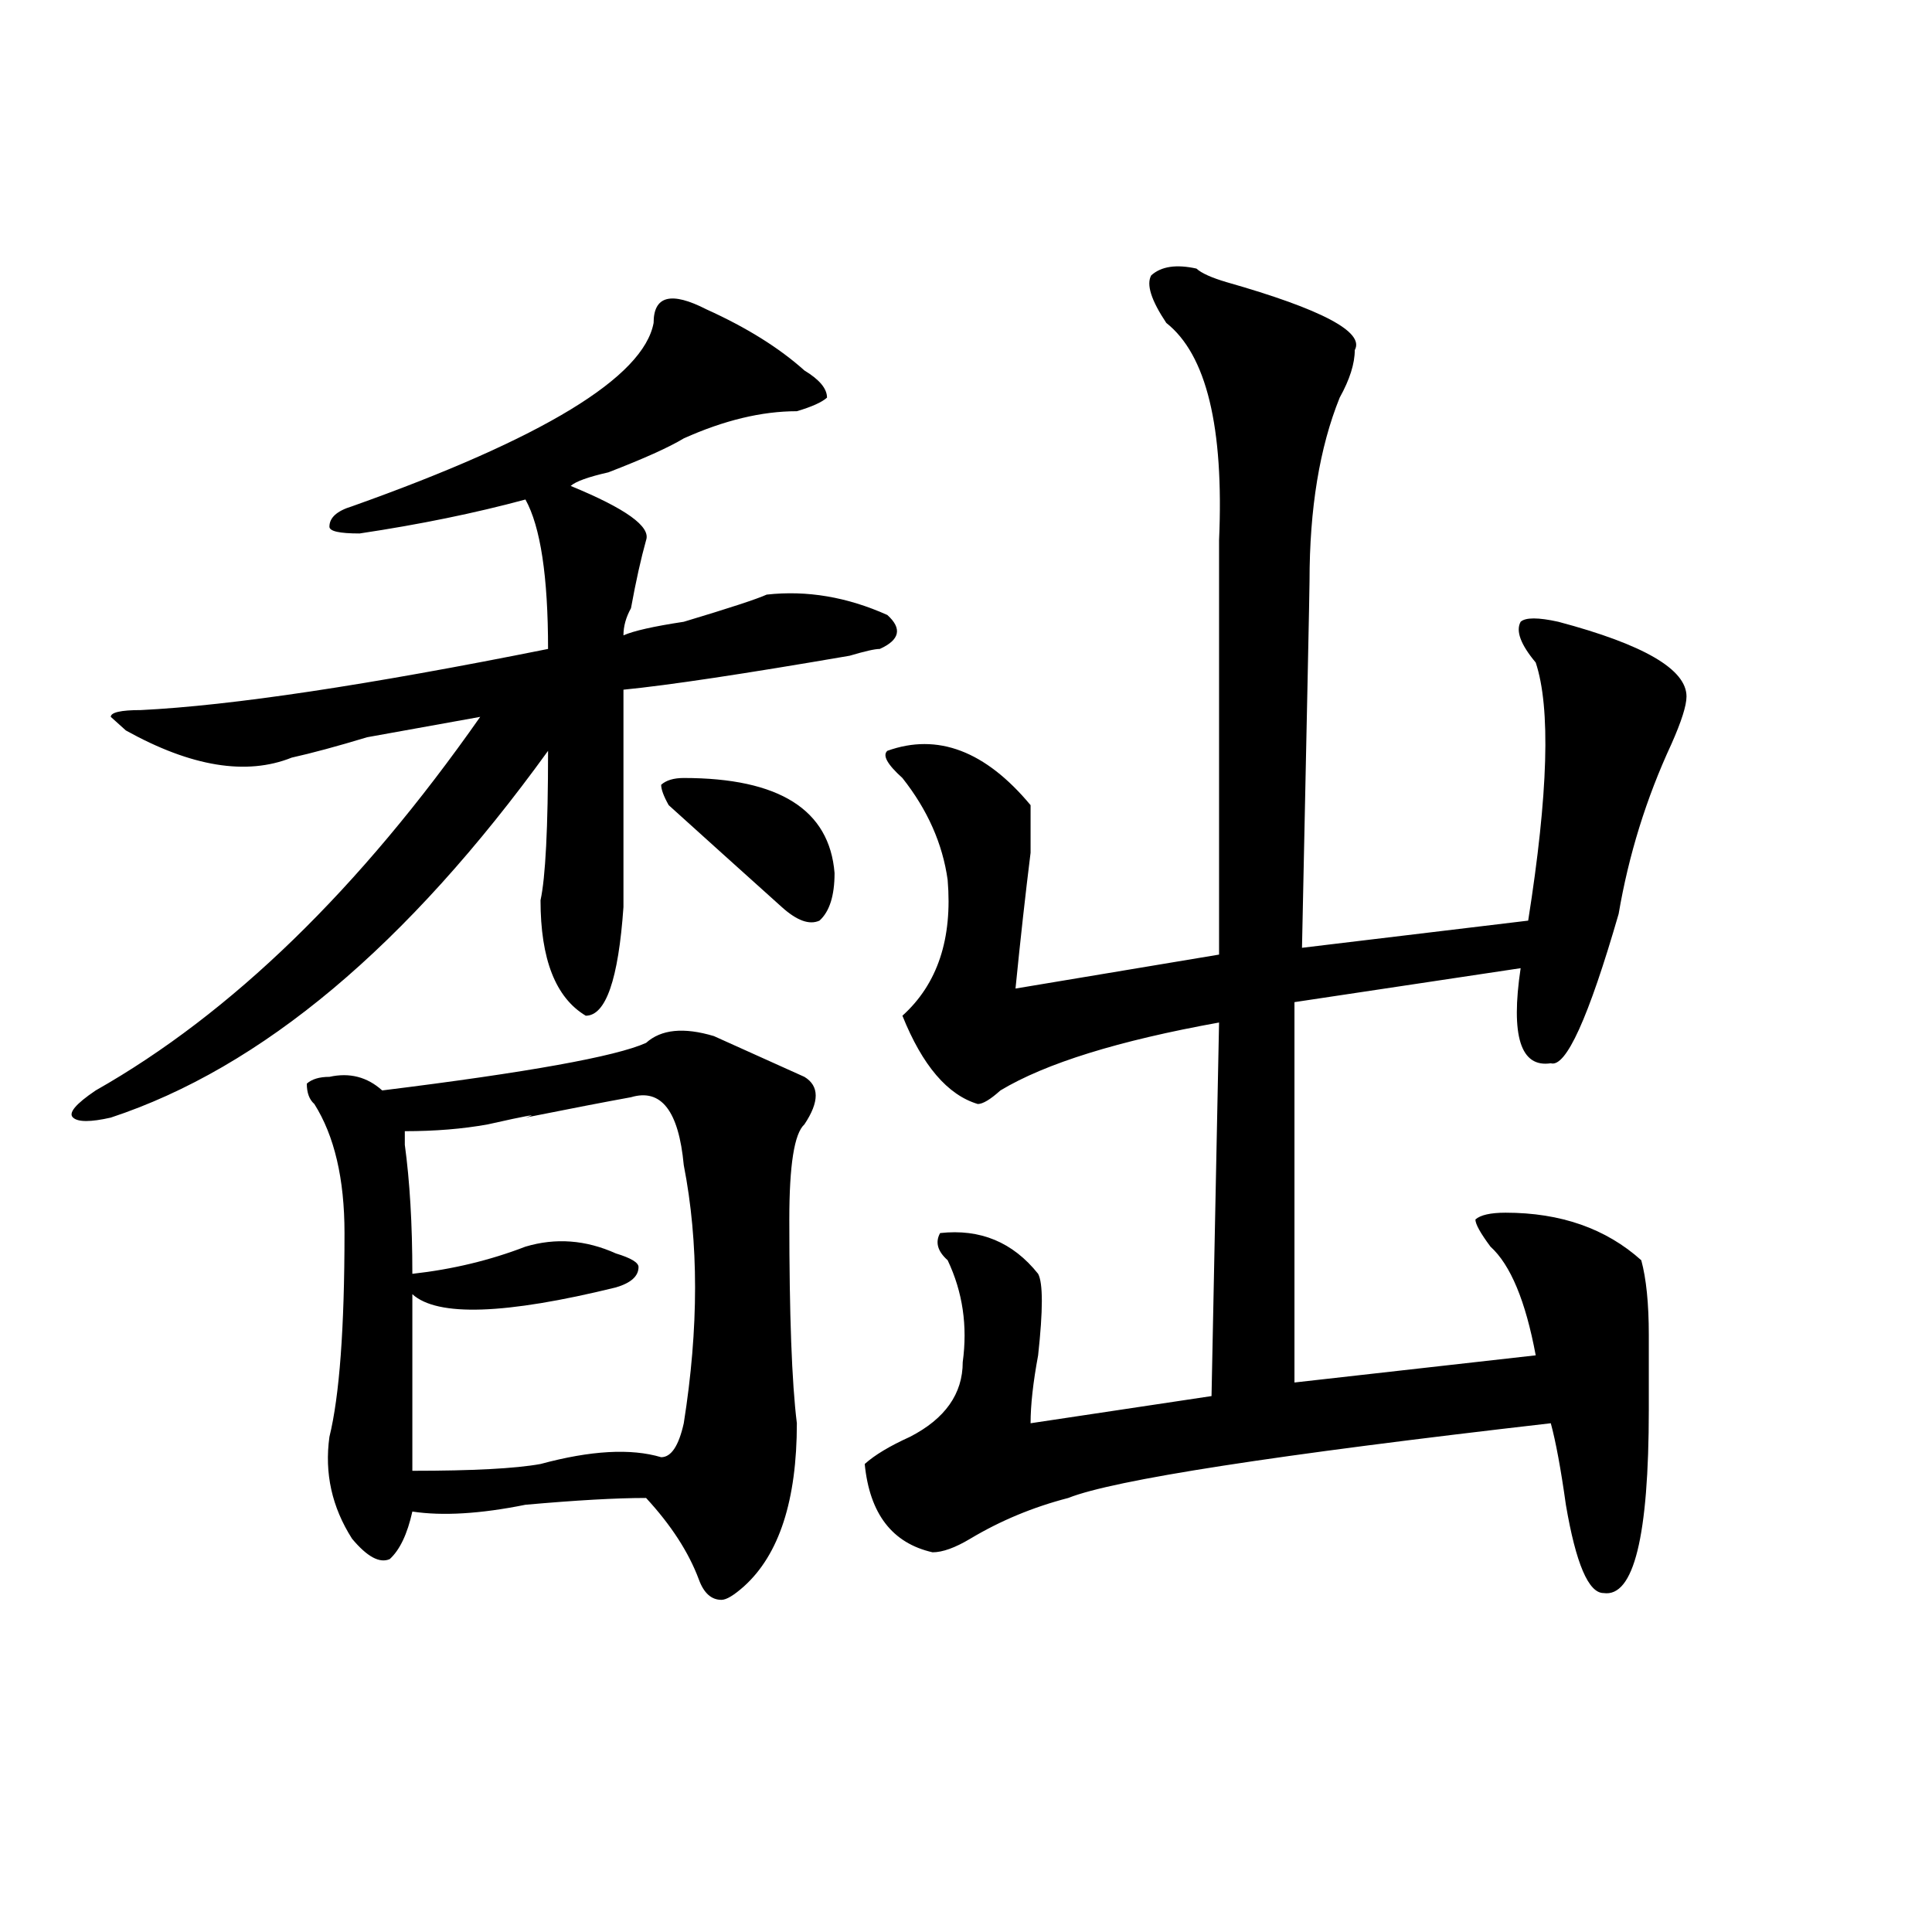
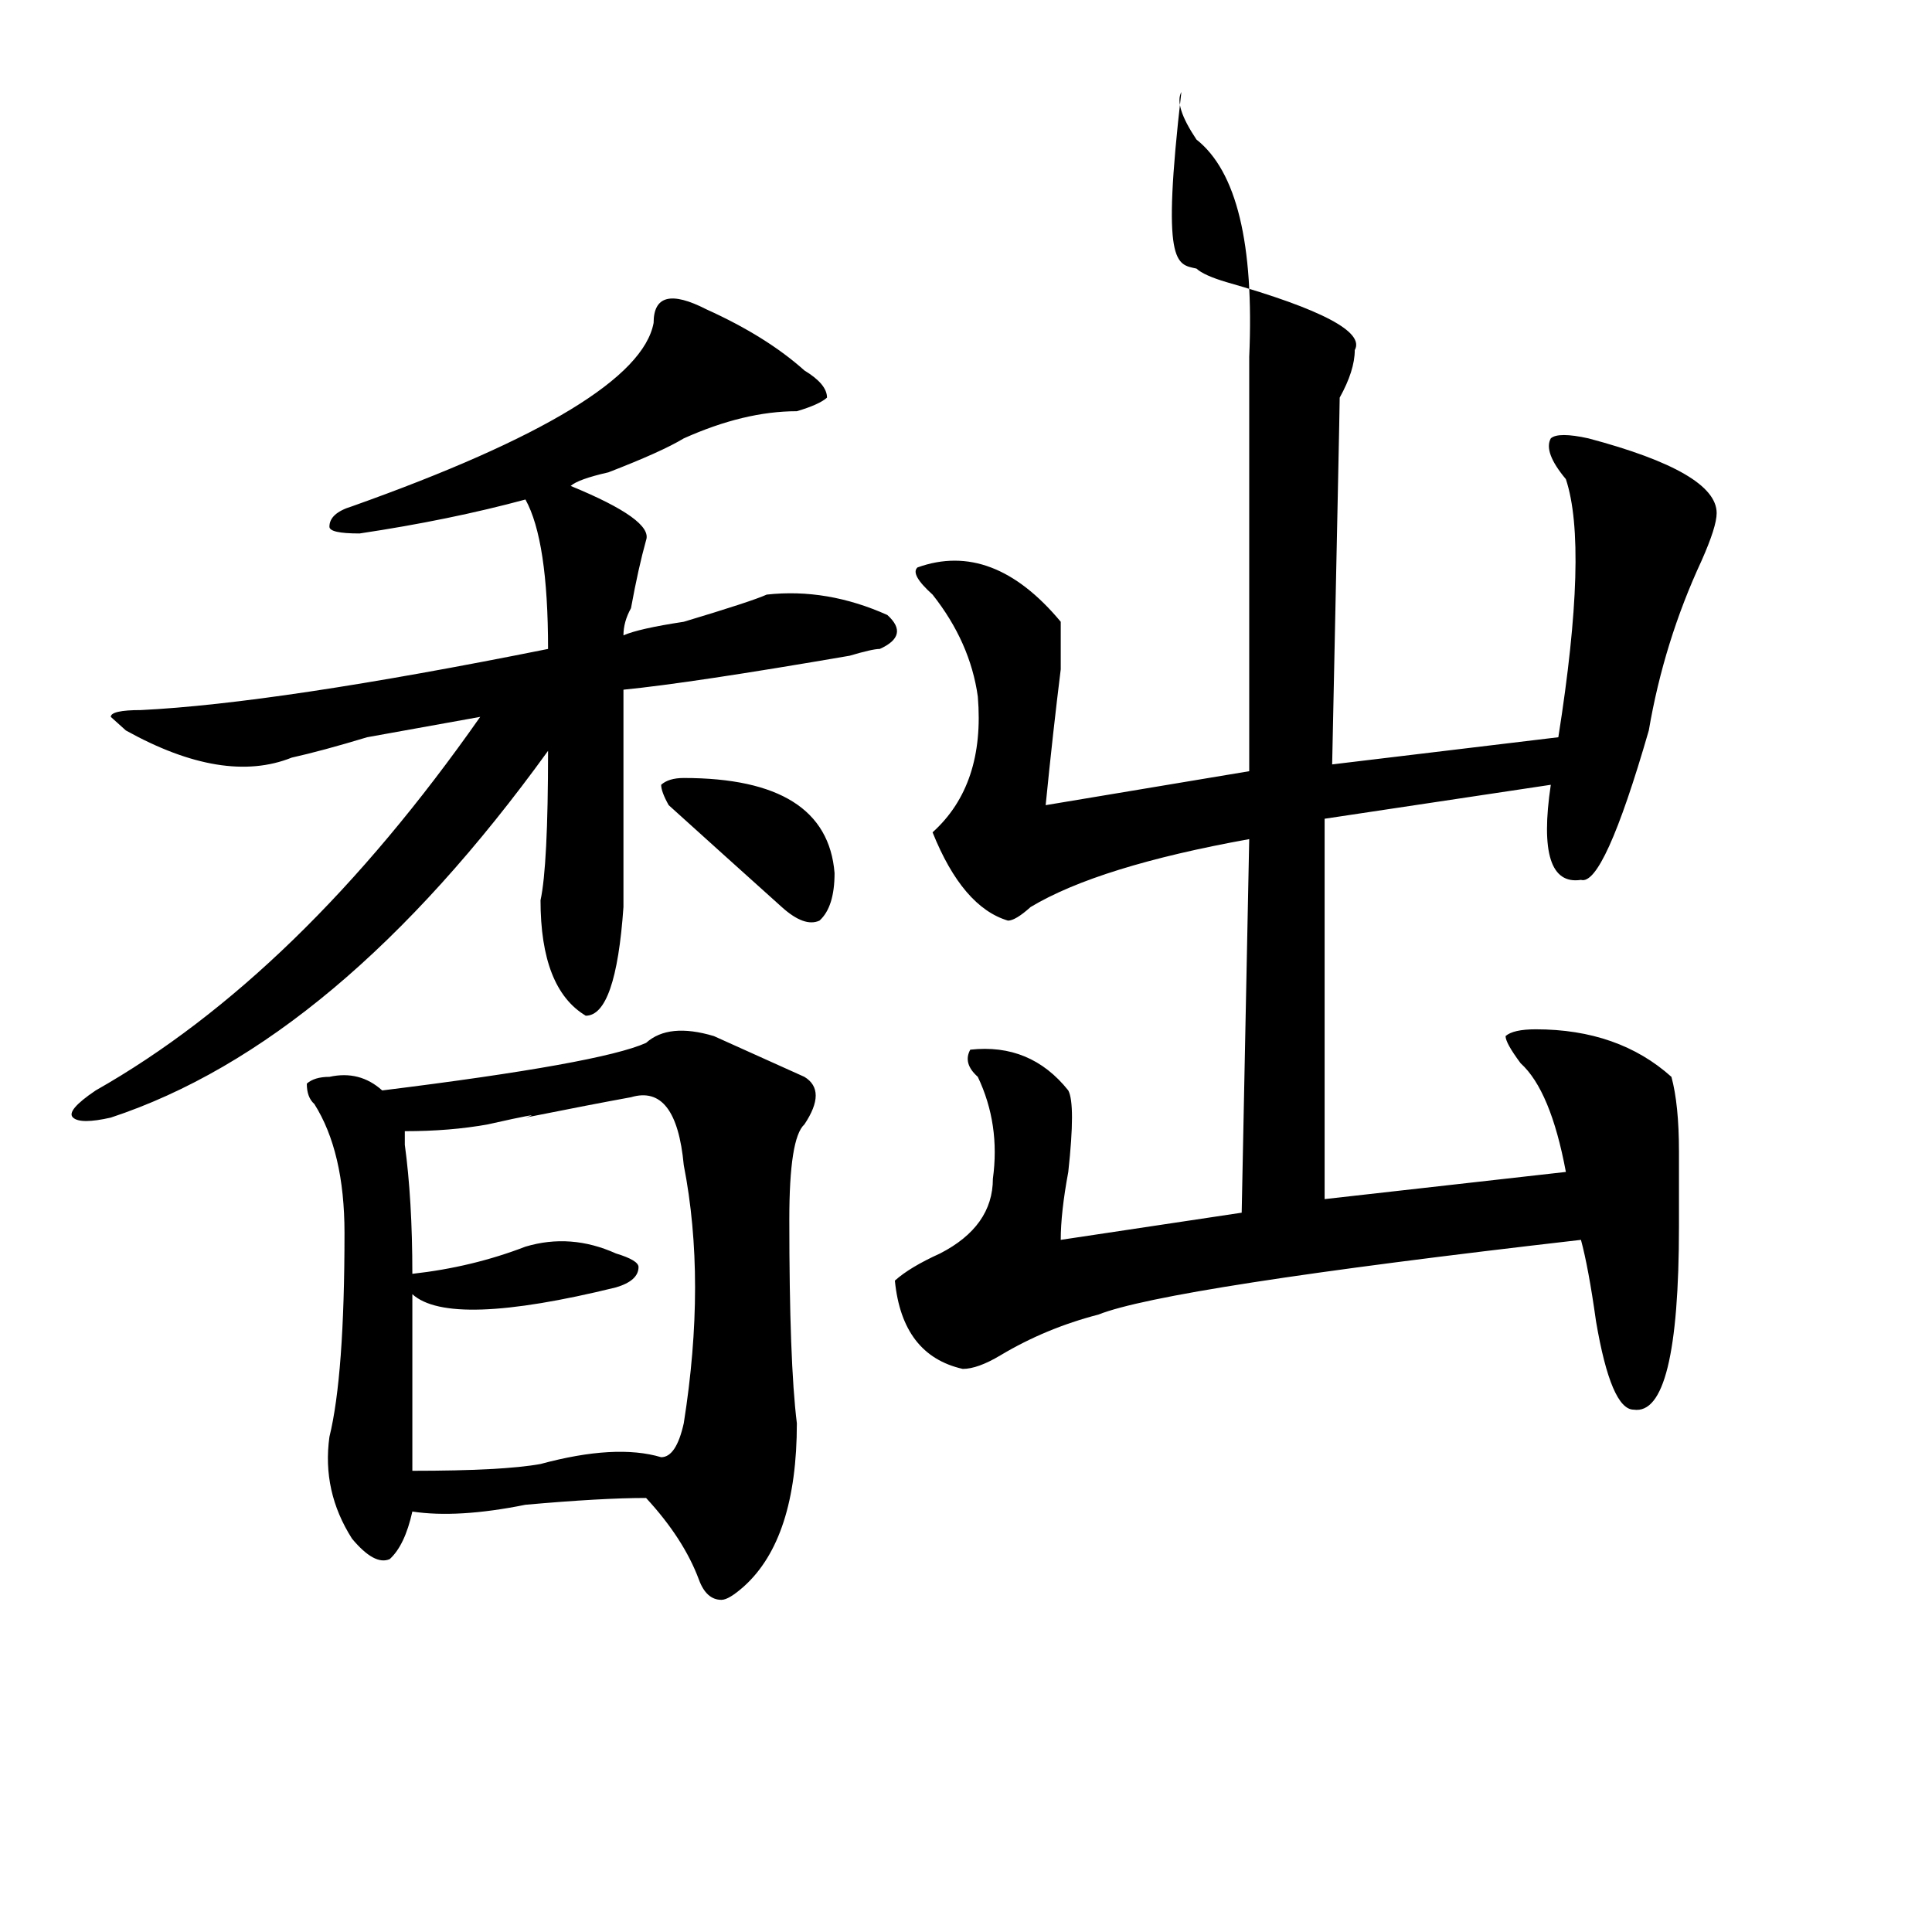
<svg xmlns="http://www.w3.org/2000/svg" version="1.1" id="图层_1" x="0px" y="0px" width="1000px" height="1000px" viewBox="0 0 1000 1000" enable-background="new 0 0 1000 1000" xml:space="preserve">
-   <path d="M365.625,160.109c20.792,9.394,37.682,19.94,50.73,31.641c7.805,4.725,11.707,9.394,11.707,14.063  c-2.622,2.362-7.805,4.725-15.609,7.031c-18.231,0-37.743,4.725-58.535,14.063c-7.805,4.725-20.854,10.547-39.023,17.578  c-10.427,2.362-16.951,4.725-19.512,7.031c28.597,11.756,41.584,21.094,39.023,28.125c-2.622,9.394-5.244,21.094-7.805,35.156  c-2.622,4.725-3.902,9.394-3.902,14.063c5.183-2.307,15.609-4.669,31.219-7.031c23.414-7.031,37.682-11.7,42.926-14.063  c20.792-2.307,41.584,1.209,62.438,10.547c7.805,7.031,6.463,12.909-3.902,17.578c-2.622,0-7.805,1.209-15.609,3.516  c-54.633,9.394-93.656,15.271-117.07,17.578c0,39.881,0,77.344,0,112.5c-2.622,37.519-9.146,56.25-19.512,56.25  c-15.609-9.338-23.414-29.278-23.414-59.766c2.561-11.7,3.902-37.463,3.902-77.344c-72.864,100.8-148.289,164.081-226.336,189.844  c-10.427,2.362-16.951,2.362-19.512,0c-2.622-2.307,1.28-7.031,11.707-14.063c70.242-39.825,136.582-104.26,199.02-193.359  c-13.049,2.362-32.561,5.878-58.535,10.547c-15.609,4.725-28.658,8.24-39.023,10.547c-23.414,9.394-52.072,4.725-85.852-14.063  l-7.805-7.031c0-2.307,5.183-3.516,15.609-3.516c46.828-2.307,117.07-12.854,210.727-31.641c0-37.463-3.902-63.281-11.707-77.344  c-26.036,7.031-54.633,12.909-85.852,17.578c-10.427,0-15.609-1.153-15.609-3.516c0-4.669,3.902-8.185,11.707-10.547  c98.839-35.156,150.85-66.797,156.094-94.922C338.309,153.078,347.394,150.771,365.625,160.109z M369.527,536.281  c15.609,7.031,31.219,14.063,46.828,21.094c7.805,4.725,7.805,12.909,0,24.609c-5.244,4.725-7.805,21.094-7.805,49.219  c0,49.219,1.28,84.375,3.902,105.469c0,39.881-9.146,67.95-27.316,84.375c-5.244,4.669-9.146,7.031-11.707,7.031  c-5.244,0-9.146-3.516-11.707-10.547c-5.244-14.063-14.329-28.125-27.316-42.188c-15.609,0-36.463,1.209-62.438,3.516  c-23.414,4.725-42.926,5.878-58.535,3.516c-2.622,11.756-6.524,19.885-11.707,24.609c-5.244,2.307-11.707-1.209-19.512-10.547  c-10.427-16.369-14.329-33.947-11.707-52.734c5.183-21.094,7.805-56.25,7.805-105.469c0-28.125-5.244-50.372-15.609-66.797  c-2.622-2.307-3.902-5.822-3.902-10.547c2.561-2.307,6.463-3.516,11.707-3.516c10.365-2.307,19.512,0,27.316,7.031  c75.425-9.338,120.973-17.578,136.582-24.609C342.211,532.766,353.918,531.612,369.527,536.281z M326.602,567.922  c-13.049,2.362-31.219,5.878-54.633,10.547c7.805-2.307,1.28-1.153-19.512,3.516c-13.049,2.362-27.316,3.516-42.926,3.516  c0,2.362,0,4.725,0,7.031c2.561,18.787,3.902,41.034,3.902,66.797c20.792-2.307,40.304-7.031,58.535-14.063  c15.609-4.669,31.219-3.516,46.828,3.516c7.805,2.362,11.707,4.725,11.707,7.031c0,4.725-3.902,8.24-11.707,10.547  c-57.255,14.063-92.376,15.271-105.363,3.516c0,25.818,0,56.25,0,91.406c31.219,0,53.291-1.153,66.34-3.516  c25.975-7.031,46.828-8.185,62.438-3.516c5.183,0,9.085-5.822,11.707-17.578c7.805-49.219,7.805-93.713,0-133.594  C351.296,574.953,342.211,563.253,326.602,567.922z M353.918,402.688c49.389,0,75.425,16.425,78.047,49.219  c0,11.756-2.622,19.94-7.805,24.609c-5.244,2.362-11.707,0-19.512-7.031c-20.854-18.731-40.365-36.31-58.535-52.734  c-2.622-4.669-3.902-8.185-3.902-10.547C344.771,403.896,348.674,402.688,353.918,402.688z M619.277,139.016  c2.561,2.362,7.805,4.725,15.609,7.031c49.389,14.063,71.522,25.818,66.34,35.156c0,7.031-2.622,15.271-7.805,24.609  c-10.427,25.818-15.609,57.459-15.609,94.922c0,4.725-1.342,68.006-3.902,189.844l117.07-14.063  c10.365-65.588,11.707-110.138,3.902-133.594c-7.805-9.338-10.427-16.369-7.805-21.094c2.561-2.307,9.085-2.307,19.512,0  c44.206,11.756,66.34,24.609,66.34,38.672c0,4.725-2.622,12.909-7.805,24.609c-13.049,28.125-22.134,57.459-27.316,87.891  c-15.609,53.943-27.316,79.706-35.121,77.344c-15.609,2.362-20.854-14.063-15.609-49.219l-117.07,17.578v196.875l124.875-14.063  c-5.244-28.125-13.049-46.856-23.414-56.25c-5.244-7.031-7.805-11.7-7.805-14.063c2.561-2.307,7.805-3.516,15.609-3.516  c28.597,0,52.011,8.24,70.242,24.609c2.561,9.394,3.902,22.303,3.902,38.672c0,14.063,0,26.972,0,38.672  c0,65.644-7.805,97.229-23.414,94.922c-7.805,0-14.329-15.271-19.512-45.703c-2.622-18.731-5.244-32.794-7.805-42.188  c-143.106,16.425-226.336,29.334-249.75,38.672c-18.231,4.725-35.121,11.756-50.73,21.094c-7.805,4.669-14.329,7.031-19.512,7.031  c-20.854-4.725-32.561-19.885-35.121-45.703c5.183-4.669,12.987-9.338,23.414-14.063c18.17-9.338,27.316-22.247,27.316-38.672  c2.561-18.731,0-36.31-7.805-52.734c-5.244-4.669-6.524-9.338-3.902-14.063c20.792-2.307,37.682,4.725,50.73,21.094  c2.561,4.725,2.561,18.787,0,42.188c-2.622,14.063-3.902,25.818-3.902,35.156l93.656-14.063l3.902-193.359  c-52.072,9.394-89.754,21.094-113.168,35.156c-5.244,4.725-9.146,7.031-11.707,7.031c-15.609-4.669-28.658-19.885-39.023-45.703  c18.17-16.369,25.975-39.825,23.414-70.313c-2.622-18.731-10.427-36.31-23.414-52.734c-7.805-7.031-10.427-11.7-7.805-14.063  c25.975-9.338,50.73,0,74.145,28.125c0,4.725,0,12.909,0,24.609c-2.622,21.094-5.244,44.55-7.805,70.313l105.363-17.578  c0-70.313,0-141.778,0-214.453c2.561-58.557-6.524-96.075-27.316-112.5c-7.805-11.7-10.427-19.885-7.805-24.609  C601.046,137.862,608.851,136.709,619.277,139.016z" />
+   <path d="M365.625,160.109c20.792,9.394,37.682,19.94,50.73,31.641c7.805,4.725,11.707,9.394,11.707,14.063  c-2.622,2.362-7.805,4.725-15.609,7.031c-18.231,0-37.743,4.725-58.535,14.063c-7.805,4.725-20.854,10.547-39.023,17.578  c-10.427,2.362-16.951,4.725-19.512,7.031c28.597,11.756,41.584,21.094,39.023,28.125c-2.622,9.394-5.244,21.094-7.805,35.156  c-2.622,4.725-3.902,9.394-3.902,14.063c5.183-2.307,15.609-4.669,31.219-7.031c23.414-7.031,37.682-11.7,42.926-14.063  c20.792-2.307,41.584,1.209,62.438,10.547c7.805,7.031,6.463,12.909-3.902,17.578c-2.622,0-7.805,1.209-15.609,3.516  c-54.633,9.394-93.656,15.271-117.07,17.578c0,39.881,0,77.344,0,112.5c-2.622,37.519-9.146,56.25-19.512,56.25  c-15.609-9.338-23.414-29.278-23.414-59.766c2.561-11.7,3.902-37.463,3.902-77.344c-72.864,100.8-148.289,164.081-226.336,189.844  c-10.427,2.362-16.951,2.362-19.512,0c-2.622-2.307,1.28-7.031,11.707-14.063c70.242-39.825,136.582-104.26,199.02-193.359  c-13.049,2.362-32.561,5.878-58.535,10.547c-15.609,4.725-28.658,8.24-39.023,10.547c-23.414,9.394-52.072,4.725-85.852-14.063  l-7.805-7.031c0-2.307,5.183-3.516,15.609-3.516c46.828-2.307,117.07-12.854,210.727-31.641c0-37.463-3.902-63.281-11.707-77.344  c-26.036,7.031-54.633,12.909-85.852,17.578c-10.427,0-15.609-1.153-15.609-3.516c0-4.669,3.902-8.185,11.707-10.547  c98.839-35.156,150.85-66.797,156.094-94.922C338.309,153.078,347.394,150.771,365.625,160.109z M369.527,536.281  c15.609,7.031,31.219,14.063,46.828,21.094c7.805,4.725,7.805,12.909,0,24.609c-5.244,4.725-7.805,21.094-7.805,49.219  c0,49.219,1.28,84.375,3.902,105.469c0,39.881-9.146,67.95-27.316,84.375c-5.244,4.669-9.146,7.031-11.707,7.031  c-5.244,0-9.146-3.516-11.707-10.547c-5.244-14.063-14.329-28.125-27.316-42.188c-15.609,0-36.463,1.209-62.438,3.516  c-23.414,4.725-42.926,5.878-58.535,3.516c-2.622,11.756-6.524,19.885-11.707,24.609c-5.244,2.307-11.707-1.209-19.512-10.547  c-10.427-16.369-14.329-33.947-11.707-52.734c5.183-21.094,7.805-56.25,7.805-105.469c0-28.125-5.244-50.372-15.609-66.797  c-2.622-2.307-3.902-5.822-3.902-10.547c2.561-2.307,6.463-3.516,11.707-3.516c10.365-2.307,19.512,0,27.316,7.031  c75.425-9.338,120.973-17.578,136.582-24.609C342.211,532.766,353.918,531.612,369.527,536.281z M326.602,567.922  c-13.049,2.362-31.219,5.878-54.633,10.547c7.805-2.307,1.28-1.153-19.512,3.516c-13.049,2.362-27.316,3.516-42.926,3.516  c0,2.362,0,4.725,0,7.031c2.561,18.787,3.902,41.034,3.902,66.797c20.792-2.307,40.304-7.031,58.535-14.063  c15.609-4.669,31.219-3.516,46.828,3.516c7.805,2.362,11.707,4.725,11.707,7.031c0,4.725-3.902,8.24-11.707,10.547  c-57.255,14.063-92.376,15.271-105.363,3.516c0,25.818,0,56.25,0,91.406c31.219,0,53.291-1.153,66.34-3.516  c25.975-7.031,46.828-8.185,62.438-3.516c5.183,0,9.085-5.822,11.707-17.578c7.805-49.219,7.805-93.713,0-133.594  C351.296,574.953,342.211,563.253,326.602,567.922z M353.918,402.688c49.389,0,75.425,16.425,78.047,49.219  c0,11.756-2.622,19.94-7.805,24.609c-5.244,2.362-11.707,0-19.512-7.031c-20.854-18.731-40.365-36.31-58.535-52.734  c-2.622-4.669-3.902-8.185-3.902-10.547C344.771,403.896,348.674,402.688,353.918,402.688z M619.277,139.016  c2.561,2.362,7.805,4.725,15.609,7.031c49.389,14.063,71.522,25.818,66.34,35.156c0,7.031-2.622,15.271-7.805,24.609  c0,4.725-1.342,68.006-3.902,189.844l117.07-14.063  c10.365-65.588,11.707-110.138,3.902-133.594c-7.805-9.338-10.427-16.369-7.805-21.094c2.561-2.307,9.085-2.307,19.512,0  c44.206,11.756,66.34,24.609,66.34,38.672c0,4.725-2.622,12.909-7.805,24.609c-13.049,28.125-22.134,57.459-27.316,87.891  c-15.609,53.943-27.316,79.706-35.121,77.344c-15.609,2.362-20.854-14.063-15.609-49.219l-117.07,17.578v196.875l124.875-14.063  c-5.244-28.125-13.049-46.856-23.414-56.25c-5.244-7.031-7.805-11.7-7.805-14.063c2.561-2.307,7.805-3.516,15.609-3.516  c28.597,0,52.011,8.24,70.242,24.609c2.561,9.394,3.902,22.303,3.902,38.672c0,14.063,0,26.972,0,38.672  c0,65.644-7.805,97.229-23.414,94.922c-7.805,0-14.329-15.271-19.512-45.703c-2.622-18.731-5.244-32.794-7.805-42.188  c-143.106,16.425-226.336,29.334-249.75,38.672c-18.231,4.725-35.121,11.756-50.73,21.094c-7.805,4.669-14.329,7.031-19.512,7.031  c-20.854-4.725-32.561-19.885-35.121-45.703c5.183-4.669,12.987-9.338,23.414-14.063c18.17-9.338,27.316-22.247,27.316-38.672  c2.561-18.731,0-36.31-7.805-52.734c-5.244-4.669-6.524-9.338-3.902-14.063c20.792-2.307,37.682,4.725,50.73,21.094  c2.561,4.725,2.561,18.787,0,42.188c-2.622,14.063-3.902,25.818-3.902,35.156l93.656-14.063l3.902-193.359  c-52.072,9.394-89.754,21.094-113.168,35.156c-5.244,4.725-9.146,7.031-11.707,7.031c-15.609-4.669-28.658-19.885-39.023-45.703  c18.17-16.369,25.975-39.825,23.414-70.313c-2.622-18.731-10.427-36.31-23.414-52.734c-7.805-7.031-10.427-11.7-7.805-14.063  c25.975-9.338,50.73,0,74.145,28.125c0,4.725,0,12.909,0,24.609c-2.622,21.094-5.244,44.55-7.805,70.313l105.363-17.578  c0-70.313,0-141.778,0-214.453c2.561-58.557-6.524-96.075-27.316-112.5c-7.805-11.7-10.427-19.885-7.805-24.609  C601.046,137.862,608.851,136.709,619.277,139.016z" />
</svg>